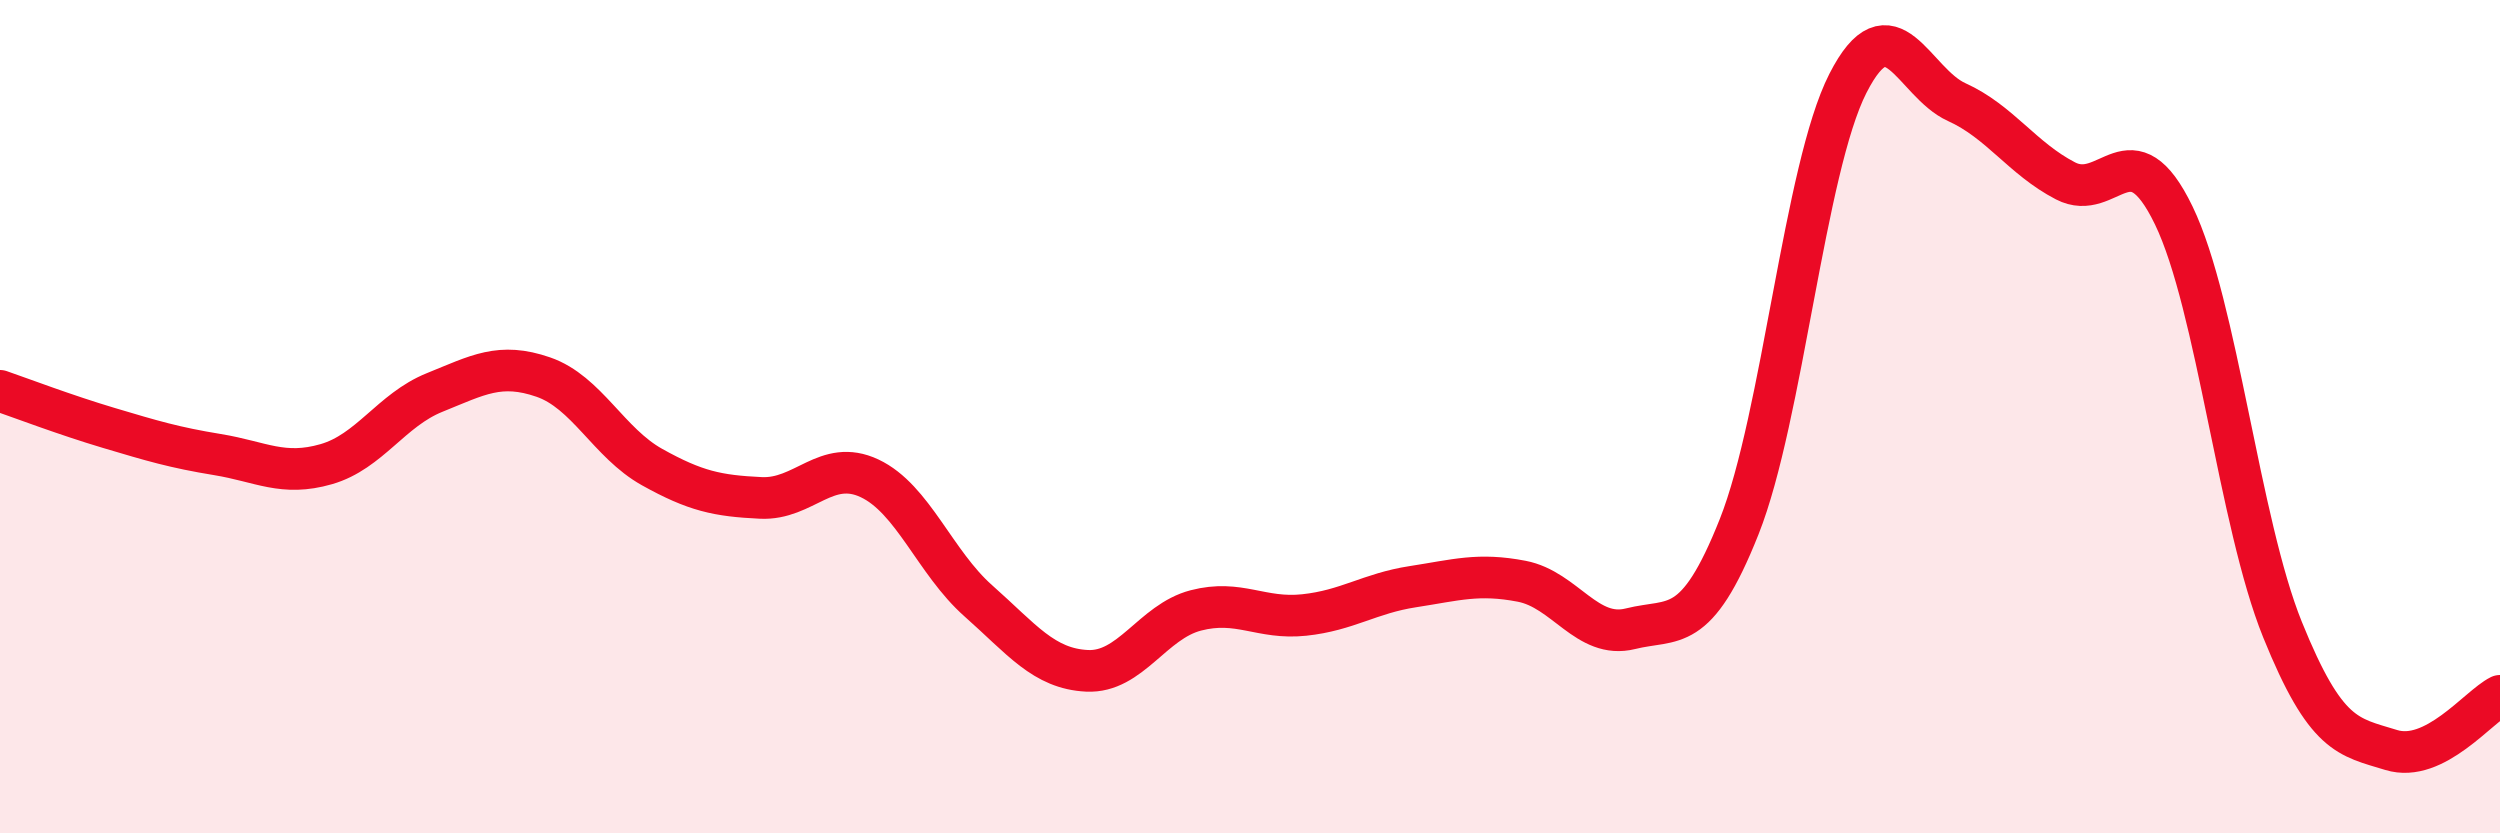
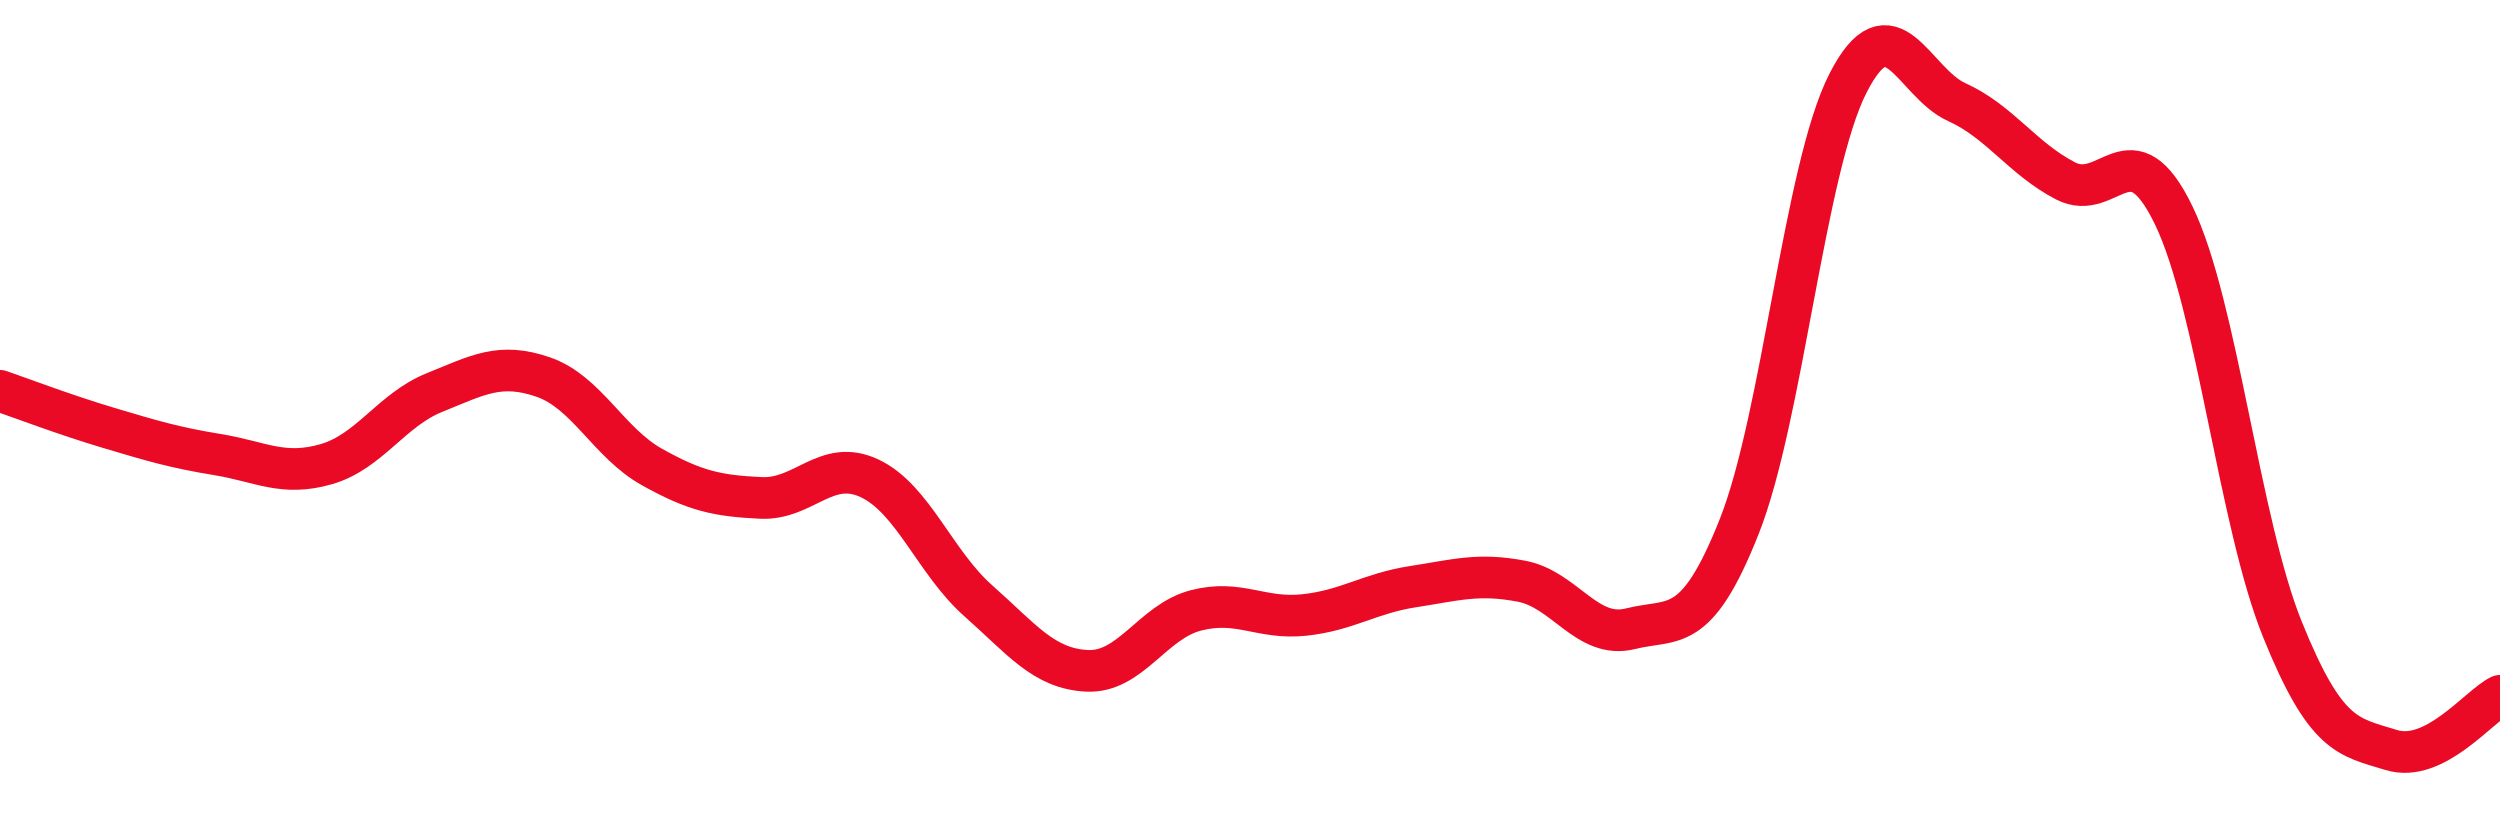
<svg xmlns="http://www.w3.org/2000/svg" width="60" height="20" viewBox="0 0 60 20">
-   <path d="M 0,9.38 C 0.52,9.56 1.57,9.96 2.61,10.27 C 3.65,10.58 4.18,10.74 5.22,10.91 C 6.26,11.08 6.79,11.44 7.83,11.14 C 8.87,10.84 9.39,9.84 10.43,9.42 C 11.47,9 12,8.69 13.04,9.05 C 14.08,9.41 14.61,10.63 15.65,11.21 C 16.69,11.79 17.22,11.9 18.26,11.95 C 19.3,12 19.83,10.99 20.87,11.48 C 21.91,11.97 22.44,13.5 23.48,14.42 C 24.52,15.34 25.05,16.05 26.09,16.1 C 27.13,16.15 27.66,14.92 28.7,14.65 C 29.74,14.38 30.26,14.87 31.3,14.76 C 32.34,14.65 32.87,14.24 33.91,14.08 C 34.95,13.92 35.48,13.75 36.52,13.95 C 37.56,14.15 38.09,15.35 39.13,15.09 C 40.17,14.83 40.7,15.26 41.74,12.64 C 42.78,10.02 43.31,4.04 44.35,2 C 45.39,-0.04 45.92,1.98 46.96,2.45 C 48,2.92 48.53,3.8 49.57,4.34 C 50.61,4.88 51.13,3.02 52.17,5.17 C 53.21,7.32 53.74,12.54 54.78,15.11 C 55.82,17.68 56.35,17.68 57.39,18 C 58.43,18.32 59.48,16.96 60,16.7L60 20L0 20Z" fill="#EB0A25" opacity="0.1" stroke-linecap="round" stroke-linejoin="round" />
  <path d="M 0,9.38 C 0.52,9.56 1.57,9.96 2.61,10.27 C 3.65,10.58 4.18,10.74 5.22,10.91 C 6.26,11.08 6.79,11.44 7.83,11.14 C 8.87,10.84 9.39,9.84 10.43,9.42 C 11.47,9 12,8.69 13.04,9.05 C 14.08,9.41 14.61,10.63 15.65,11.21 C 16.69,11.79 17.22,11.9 18.26,11.95 C 19.3,12 19.83,10.99 20.87,11.48 C 21.91,11.97 22.44,13.5 23.48,14.42 C 24.52,15.34 25.05,16.05 26.09,16.1 C 27.13,16.15 27.66,14.92 28.7,14.65 C 29.74,14.38 30.26,14.87 31.3,14.76 C 32.34,14.65 32.87,14.24 33.91,14.08 C 34.95,13.92 35.48,13.75 36.52,13.95 C 37.56,14.15 38.09,15.35 39.13,15.09 C 40.17,14.83 40.7,15.26 41.74,12.64 C 42.78,10.02 43.31,4.04 44.35,2 C 45.39,-0.04 45.92,1.98 46.96,2.45 C 48,2.92 48.53,3.8 49.57,4.34 C 50.61,4.88 51.13,3.02 52.17,5.17 C 53.21,7.32 53.74,12.54 54.78,15.11 C 55.82,17.68 56.35,17.68 57.39,18 C 58.43,18.32 59.48,16.96 60,16.7" stroke="#EB0A25" stroke-width="1" fill="none" stroke-linecap="round" stroke-linejoin="round" />
</svg>